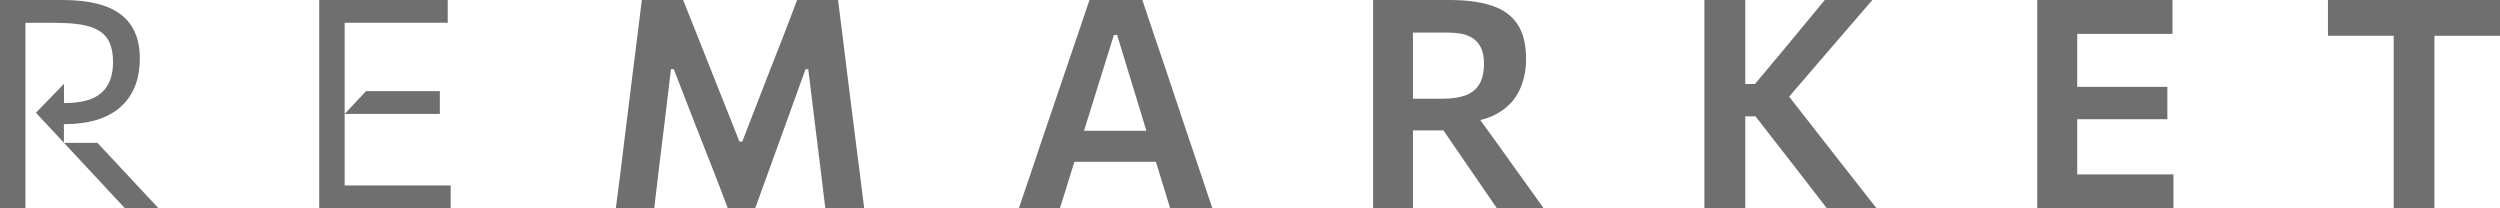
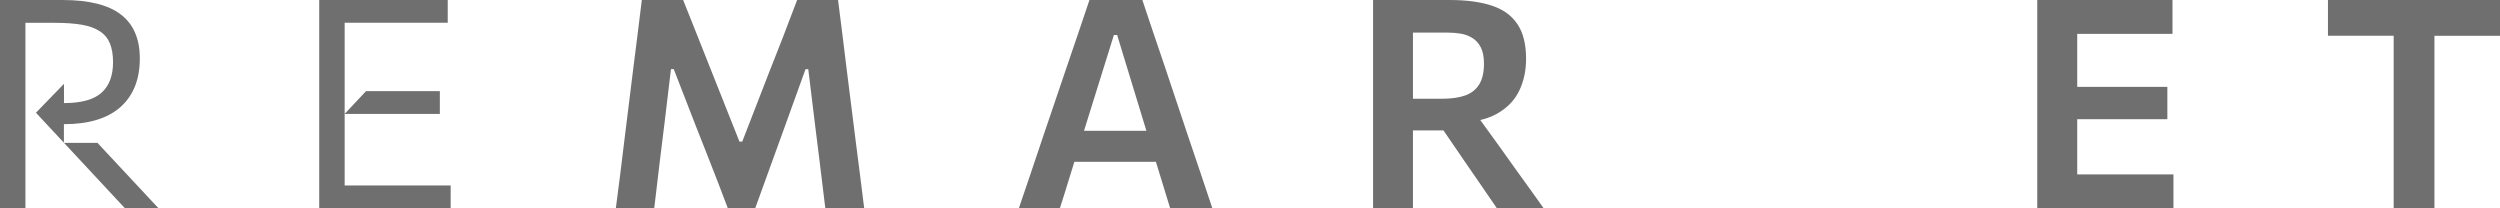
<svg xmlns="http://www.w3.org/2000/svg" id="Capa_2" data-name="Capa 2" viewBox="0 0 316.48 26.36">
  <defs>
    <style>
      .cls-1 {
        fill: #706f6f;
        stroke-width: 0px;
      }
    </style>
  </defs>
  <g id="Capa_1-2" data-name="Capa 1">
    <g>
      <path class="cls-1" d="M0,0h7.91c3.35,0,5.82.62,7.41,1.85,1.59,1.23,2.38,3.08,2.38,5.55,0,2.64-.81,4.68-2.44,6.14-1.63,1.45-4.02,2.18-7.17,2.18v2.37h4.25l7.73,8.28h-4.25L4.55,14.27l3.55-3.66v2.44c2.19,0,3.78-.44,4.75-1.31.97-.87,1.46-2.16,1.46-3.86,0-.94-.13-1.73-.39-2.37-.26-.64-.68-1.16-1.28-1.55-.59-.39-1.36-.67-2.29-.83-.94-.16-2.07-.24-3.4-.24h-3.73v23.48H0V0Z" />
      <path class="cls-1" d="M40.41,0h3.22v26.36h-3.22V0ZM42.59,0h14.09v2.88h-14.09V0ZM42.59,23.48h14.46v2.88h-14.46v-2.88ZM46.33,11.54h9.35v2.88h-12.05l2.7-2.88Z" />
      <path class="cls-1" d="M77.96,26.36c.18-1.39.36-2.78.54-4.17.17-1.39.36-2.89.55-4.5l1.09-8.8c.21-1.6.4-3.11.57-4.52.17-1.41.35-2.87.54-4.37h5.23c.65,1.63,1.28,3.19,1.87,4.69.59,1.5,1.18,2.99,1.77,4.46l3.49,8.78h.35l3.4-8.76c.59-1.49,1.17-2.97,1.75-4.45.57-1.47,1.17-3.05,1.8-4.72h5.18c.18,1.49.37,2.94.55,4.35.18,1.41.37,2.93.56,4.56l1.11,8.84c.21,1.6.4,3.08.57,4.45.17,1.36.35,2.75.52,4.17h-4.92c-.25-2.01-.48-3.92-.7-5.73-.22-1.81-.43-3.51-.63-5.08l-.83-6.8h-.35l-2.64,7.32c-.64,1.79-1.28,3.56-1.93,5.32-.65,1.76-1.25,3.42-1.8,4.97h-3.46c-.37-1-.78-2.07-1.23-3.23-.45-1.15-.91-2.33-1.38-3.53-.47-1.2-.93-2.38-1.39-3.52l-2.85-7.34h-.35l-.81,6.77c-.2,1.59-.41,3.29-.63,5.11-.22,1.82-.45,3.73-.68,5.74h-4.86Z" />
      <path class="cls-1" d="M128.98,26.36c.48-1.42.99-2.91,1.52-4.47.53-1.56,1.03-3.05,1.5-4.46l3.07-9.04c.55-1.64,1.06-3.12,1.51-4.43.45-1.31.9-2.63,1.34-3.97h6.69c.46,1.38.91,2.72,1.35,4.03.44,1.31.94,2.76,1.48,4.36l3.03,9.06c.49,1.45,1,2.95,1.52,4.49.52,1.54,1.01,3.01,1.48,4.42h-5.34c-.44-1.44-.9-2.93-1.37-4.46-.47-1.53-.91-2.97-1.33-4.33l-4.01-13.13h-.41l-4.05,12.98c-.44,1.42-.9,2.9-1.38,4.45-.47,1.55-.94,3.04-1.4,4.48h-5.19ZM134.85,20.48l.52-3.92h12.31l.43,3.92h-13.26Z" />
      <path class="cls-1" d="M173.82,26.36V0h9.71c2.11,0,3.88.24,5.31.71,1.44.47,2.52,1.25,3.25,2.34.73,1.08,1.1,2.55,1.1,4.4,0,1.49-.29,2.84-.88,4.06-.59,1.21-1.53,2.18-2.85,2.91-1.31.73-3.05,1.1-5.22,1.11l1.9-2.07,3.81,5.27c.58.83,1.2,1.69,1.86,2.61.66.91,1.31,1.81,1.94,2.69.63.88,1.19,1.66,1.67,2.34h-5.92c-.73-1.06-1.43-2.08-2.1-3.06-.67-.98-1.33-1.93-1.97-2.86l-4.47-6.53,3.09,2.59h-6.1v-4.01h4.6c1.18,0,2.16-.14,2.94-.42.78-.28,1.36-.74,1.77-1.4.4-.65.6-1.53.6-2.63,0-.86-.14-1.55-.41-2.07s-.63-.91-1.07-1.18c-.44-.27-.93-.45-1.45-.54-.52-.09-1.05-.13-1.58-.13h-8.12l3.64-3.35v25.57h-5.07Z" />
-       <path class="cls-1" d="M215.76,26.36V0h5.18v26.36h-5.18ZM231.26,26.36c-.94-1.21-1.81-2.34-2.63-3.4-.82-1.06-1.62-2.1-2.41-3.11l-3.99-5.12h-1.74v-4.1h1.68l3.53-4.22c.83-1,1.65-1.99,2.47-2.98.82-.99,1.77-2.13,2.84-3.44h6.03c-1.21,1.39-2.39,2.76-3.54,4.1-1.15,1.34-2.31,2.69-3.49,4.05l-4.4,5.12-.09-2.27,4.9,6.27c.75.96,1.56,2,2.43,3.11.87,1.11,1.72,2.19,2.54,3.24.83,1.05,1.55,1.97,2.16,2.75h-6.29Z" />
      <path class="cls-1" d="M257.9,26.36V0h17.12v4.29h-14.81l2.75-3.49v24.77l-2.44-3.49h14.62v4.29h-17.25ZM261.8,15.09v-4.09h12.57v4.09h-12.57Z" />
      <path class="cls-1" d="M303.02,26.36V.79l1.98,3.73h-10.3V0h21.78v4.53h-10.3l2-3.73v25.57h-5.16Z" />
    </g>
  </g>
</svg>